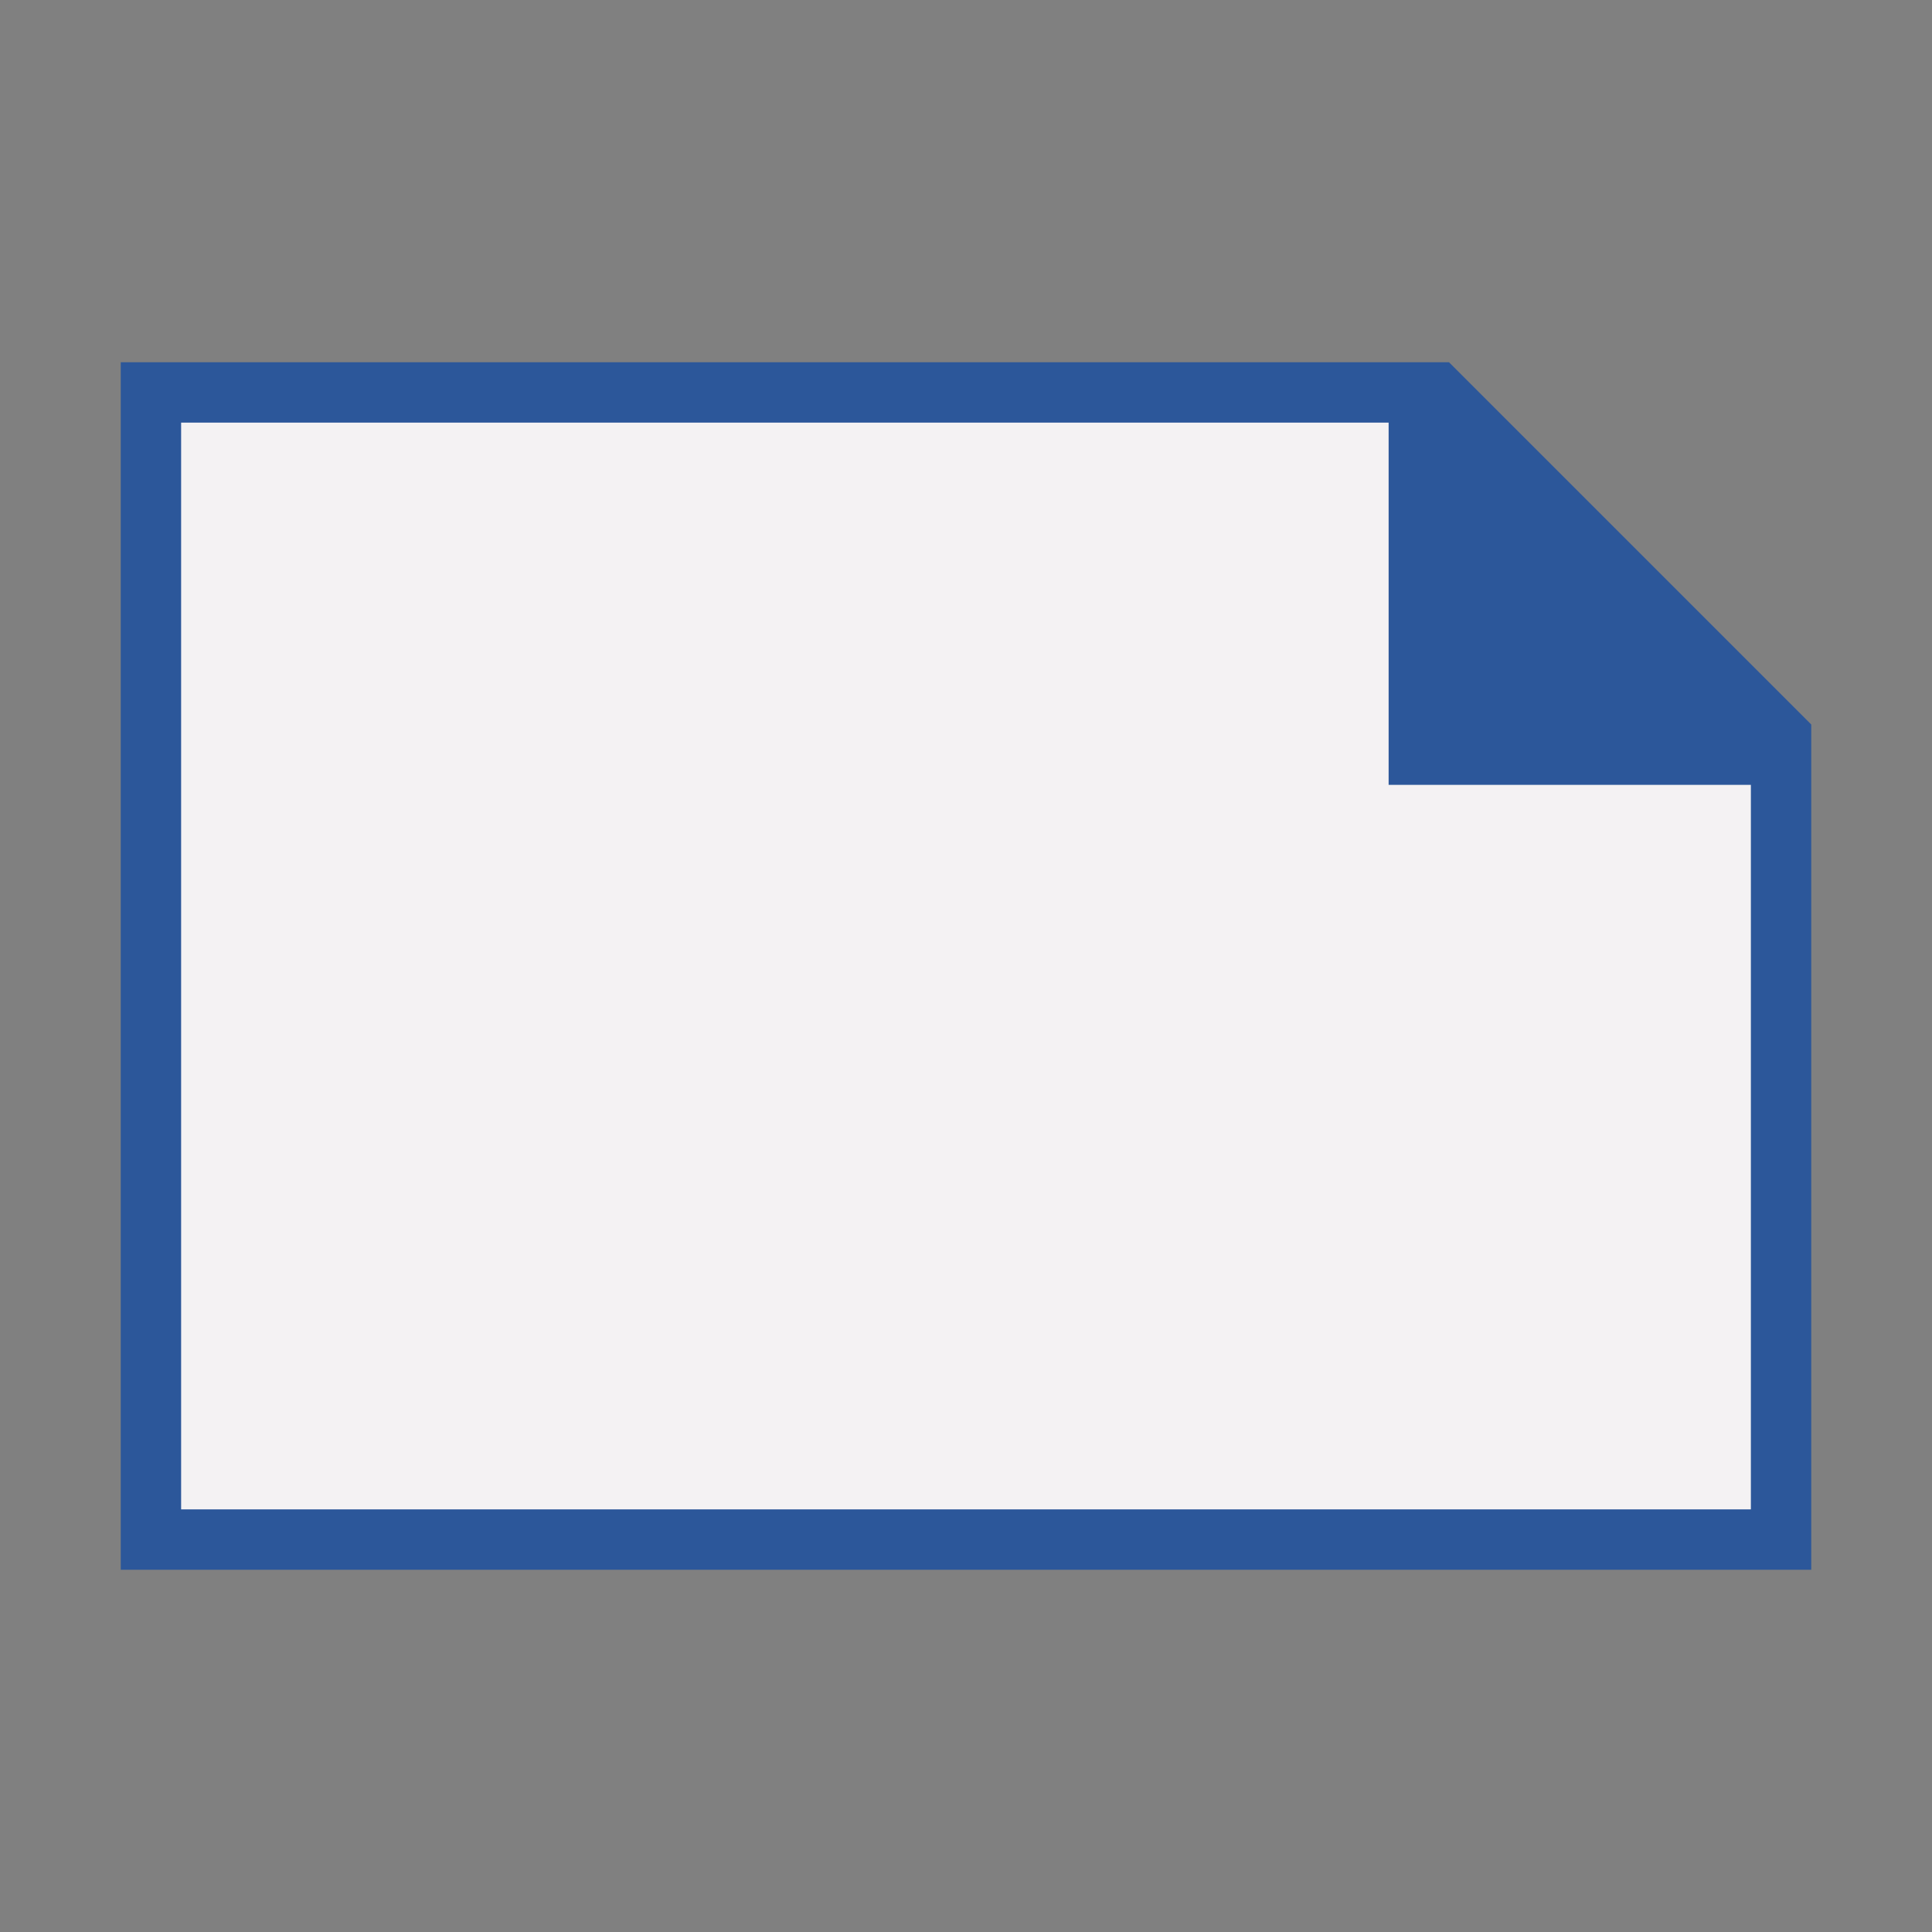
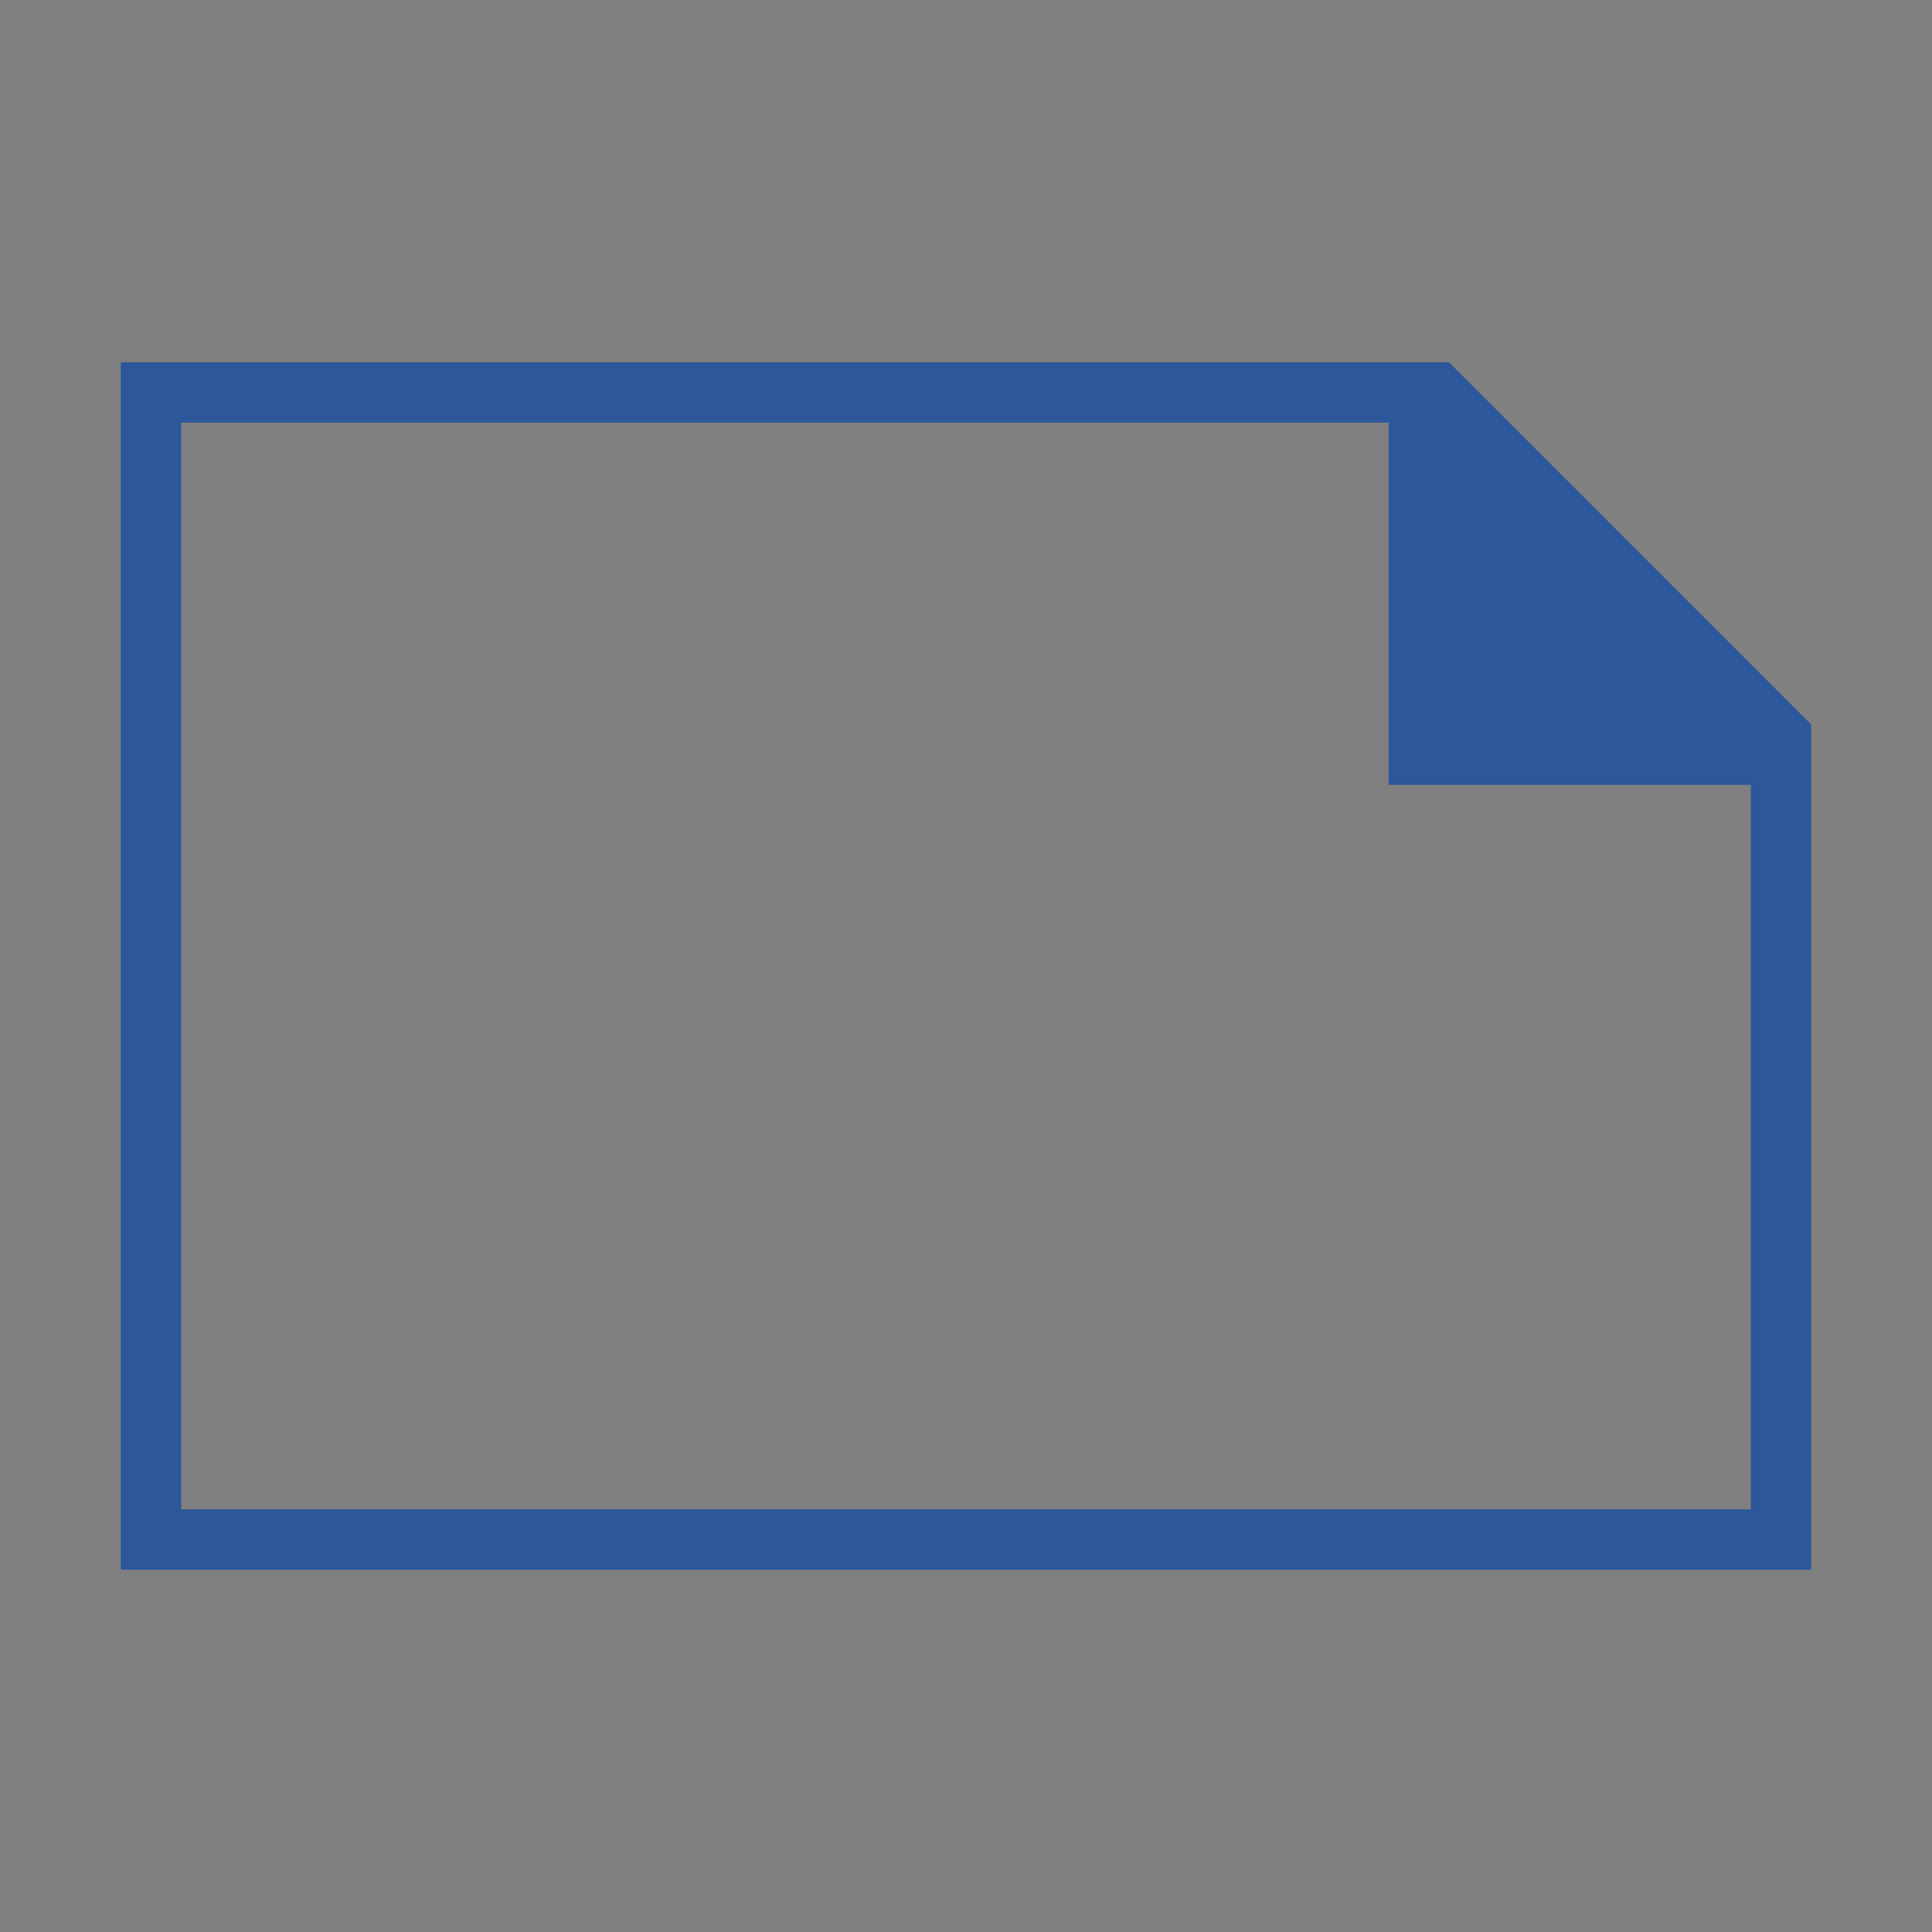
<svg xmlns="http://www.w3.org/2000/svg" version="1.1" x="0px" y="0px" viewBox="0 0 32 32" style="enable-background:new 0 0 32 32;" xml:space="preserve">
  <rect x="0" y="0" width="32" height="32" fill="#808080" stroke="none" />
  <style type="text/css">
	.st0{fill:#FFFF22;}
	.st1{fill:#62646D;}
	.st2{fill:#037DF7;}
	.st3{fill:#F9B233;}
	.st4{fill:#38CE57;}
	.st5{fill:#D43D3C;}
	.st6{fill:#FFCA22;}
	.st7{fill:#3987BC;}
	.st8{fill:#2C579A;}
	.st9{fill:#F7F074;}
	.st10{fill:#FF8500;}
	.st11{fill:#83C2E5;}
	.st12{fill:#BAE2F4;}
	.st13{fill:url(#SVGID_1_);}
	.st14{fill:none;stroke:#000000;stroke-width:0.5;stroke-linecap:round;stroke-miterlimit:10;}
	.st15{opacity:0.22;fill:#3F3F40;enable-background:new    ;}
	.st16{fill:#EDEDED;}
	.st17{opacity:0.1;}
	.st18{fill:#D1D3DB;}
	.st19{fill:#F4F2F3;}
	.st20{fill:#1D1D1B;}
	.st21{fill:url(#SVGID_00000000200377475946338960000006159860081511108015_);}
	.st22{fill:url(#SVGID_00000032648909740350934960000001126902015834433713_);}
	.st23{fill:url(#SVGID_00000092441306201887670690000008578765300464518277_);}
	.st24{fill:url(#SVGID_00000021798306329023848330000002585748060731737507_);}
	.st25{fill:url(#SVGID_00000015352020554121668820000008437321425027163558_);}
	.st26{fill:none;stroke:#2C579A;stroke-width:0.5;stroke-miterlimit:10;}
	.st27{fill:url(#SVGID_00000030488469877006905860000011125342209701799854_);}
	.st28{opacity:0.39;}
	.st29{fill:#009FE3;}
	.st30{fill:url(#SVGID_00000003819037592685706720000005002830681761944242_);}
	.st31{fill:url(#SVGID_00000039850494323012865050000002079471582239387783_);}
	.st32{fill:url(#SVGID_00000085958528547472075150000000528098656683997116_);}
	.st33{opacity:0.38;}
	.st34{opacity:0.38;fill:#FFFF22;stroke:#2C579A;stroke-width:0.5;stroke-miterlimit:10;}
	.st35{fill:url(#SVGID_00000121257172709074377760000013692224194008532866_);}
	.st36{fill:url(#SVGID_00000155833104619217254900000015337425810489717668_);}
	.st37{fill:url(#SVGID_00000134964560510248829140000000907666426700640180_);}
	.st38{fill:none;stroke:#2C579A;stroke-miterlimit:10;}
	.st39{fill:none;stroke:#2C579A;stroke-width:2;stroke-linejoin:bevel;stroke-miterlimit:10;}
	.st40{fill:url(#SVGID_00000095314004567616114810000013893632014559461764_);}
	.st41{fill:url(#SVGID_00000147925457571129351450000015837552835089281191_);}
	.st42{fill:url(#SVGID_00000049914815384699066020000017107353799253477559_);}
	.st43{fill:url(#SVGID_00000117635024211618024270000001430278693183806085_);}
	.st44{fill:url(#SVGID_00000146494999128774202320000001552449107530653575_);}
	.st45{fill:url(#SVGID_00000029022580241257294060000008571413443038499753_);}
	.st46{fill:url(#SVGID_00000040577003953609395820000017669499824334738827_);}
	.st47{fill:url(#SVGID_00000139991110999949748690000003353312149051505044_);}
</style>
  <g id="Layer_1">
</g>
  <g id="Layer_2">
</g>
  <g id="Layer_3">
</g>
  <g id="Layer_4">
</g>
  <g id="Layer_5">
</g>
  <g id="Layer_6">
</g>
  <g id="Layer_27">
</g>
  <g id="Layer_7">
</g>
  <g id="Layer_13">
</g>
  <g id="Layer_8">
</g>
  <g id="Layer_9">
</g>
  <g id="Layer_10">
</g>
  <g id="Layer_11">
</g>
  <g id="Layer_12">
</g>
  <g id="Layer_14">
</g>
  <g id="Layer_15">
</g>
  <g id="Layer_16">
</g>
  <g id="Layer_17">
    <g>
      <g>
-         <polygon class="st19" points="2.75,6.75 23.25,6.75 23.25,12.75 29.25,12.75 29.25,25.25 2.75,25.25    " />
-       </g>
+         </g>
      <path class="st8" d="M24,6H2v20h28V12L24,6z M3,25V7h20v6h6v12H3z" />
    </g>
  </g>
  <g id="Layer_18">
</g>
  <g id="Layer_19">
</g>
  <g id="Layer_20">
</g>
  <g id="Layer_21">
</g>
  <g id="Layer_22">
</g>
  <g id="Layer_23">
</g>
  <g id="Layer_24">
</g>
  <g id="Layer_25">
</g>
  <g id="Layer_26">
</g>
</svg>